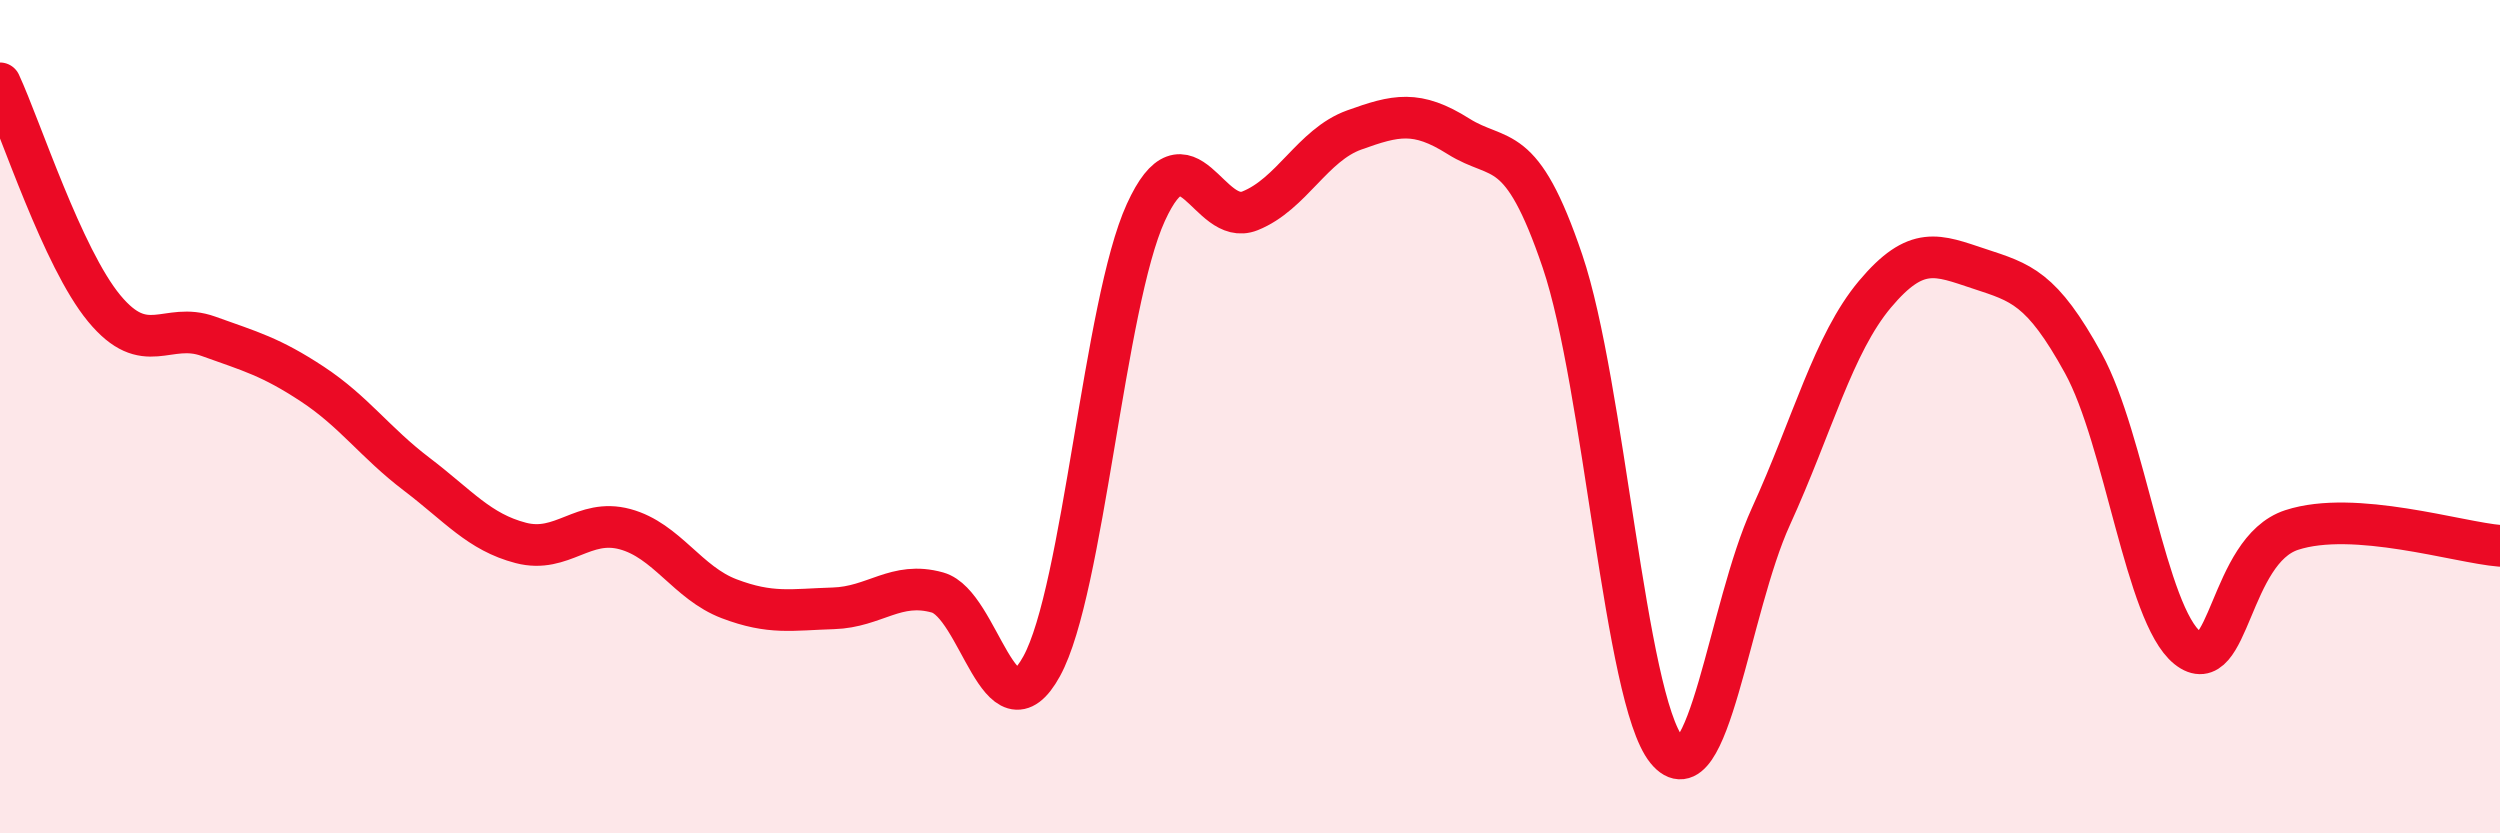
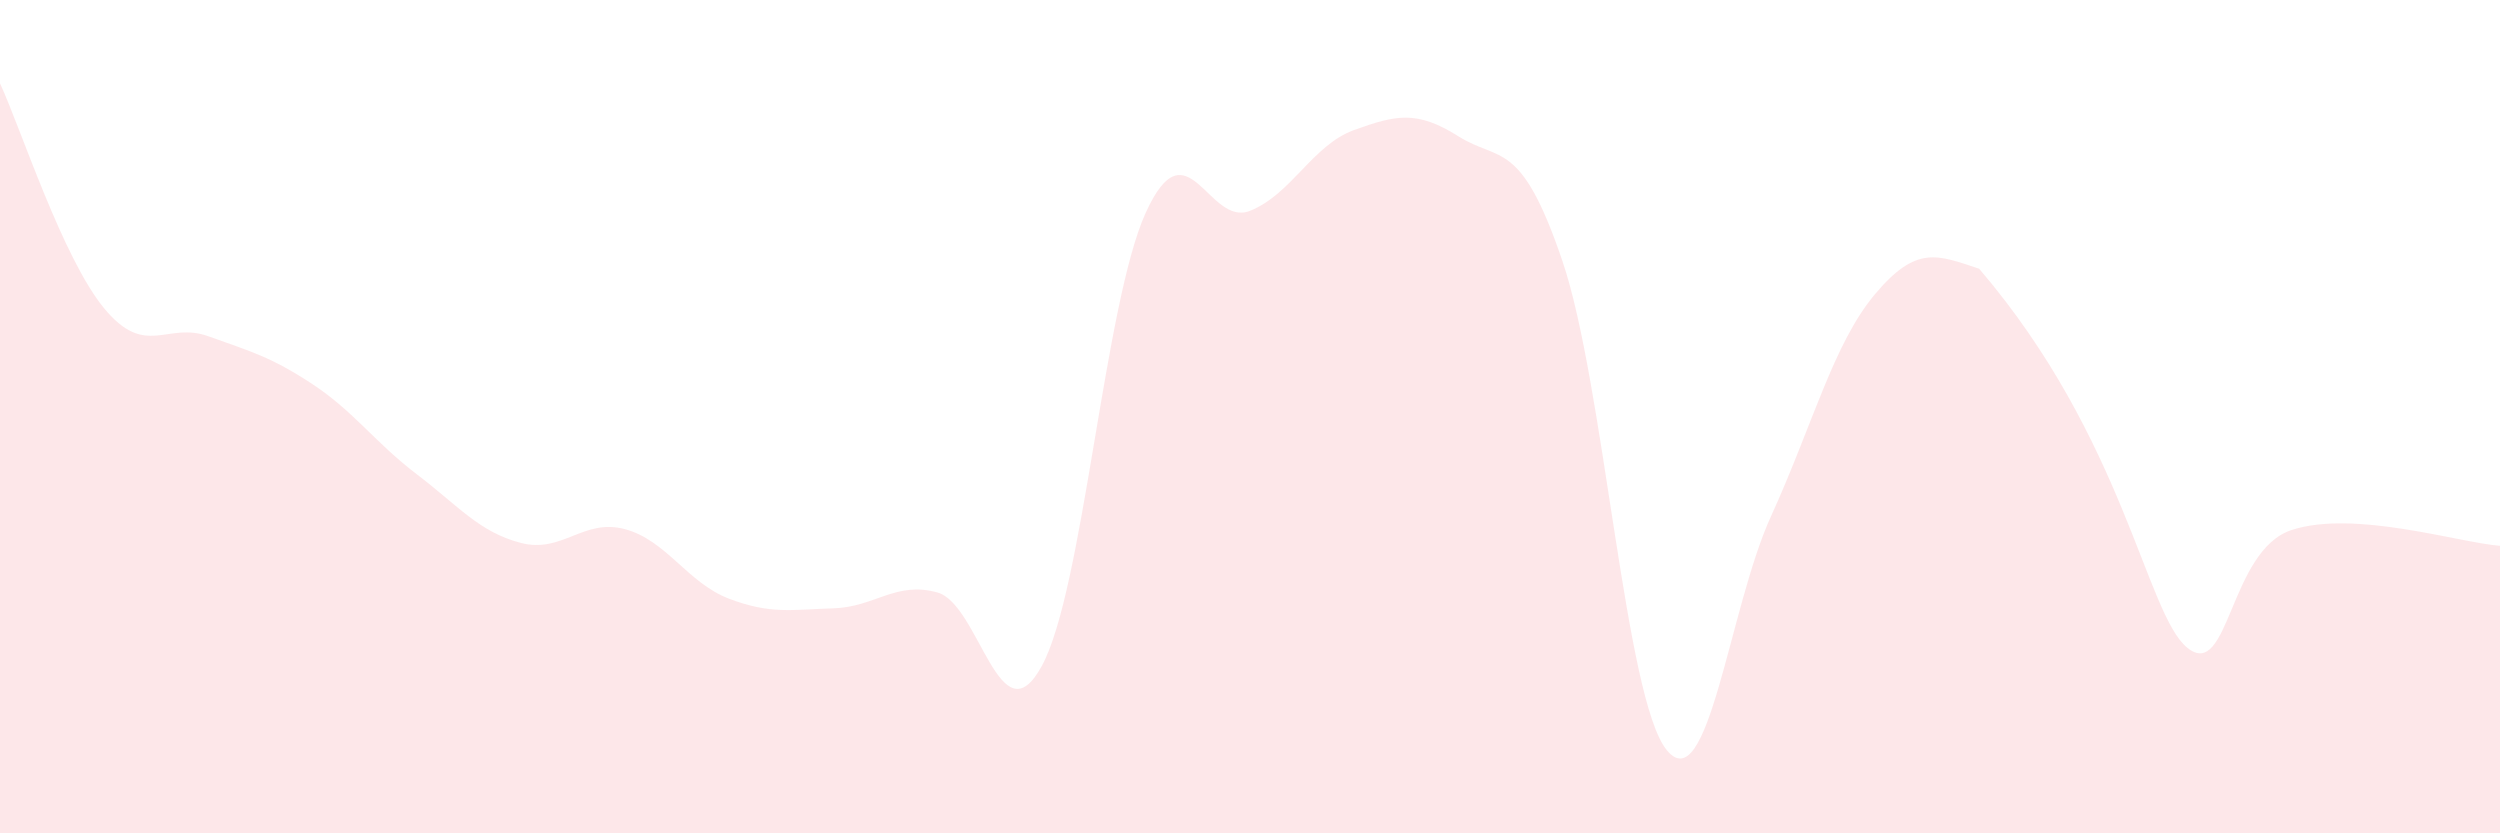
<svg xmlns="http://www.w3.org/2000/svg" width="60" height="20" viewBox="0 0 60 20">
-   <path d="M 0,2 C 0.5,3.08 1.5,6.19 2.5,7.4 C 3.5,8.61 4,7.71 5,8.07 C 6,8.43 6.5,8.56 7.5,9.22 C 8.5,9.88 9,10.62 10,11.38 C 11,12.14 11.5,12.77 12.5,13.03 C 13.5,13.29 14,12.43 15,12.7 C 16,12.97 16.5,13.99 17.5,14.37 C 18.5,14.75 19,14.63 20,14.6 C 21,14.57 21.5,13.94 22.5,14.22 C 23.5,14.5 24,17.81 25,15.99 C 26,14.17 26.5,7.29 27.5,5.1 C 28.5,2.91 29,5.46 30,5.06 C 31,4.66 31.5,3.48 32.5,3.12 C 33.5,2.76 34,2.64 35,3.27 C 36,3.9 36.5,3.32 37.5,6.27 C 38.5,9.22 39,16.77 40,18 C 41,19.23 41.5,14.59 42.5,12.4 C 43.5,10.21 44,8.25 45,7.06 C 46,5.87 46.5,6.12 47.5,6.45 C 48.5,6.78 49,6.9 50,8.72 C 51,10.54 51.5,14.75 52.5,15.55 C 53.5,16.35 53.5,13.21 55,12.72 C 56.5,12.23 59,13.02 60,13.1L60 20L0 20Z" fill="#EB0A25" opacity="0.1" stroke-linecap="round" stroke-linejoin="round" />
-   <path d="M 0,2 C 0.5,3.08 1.5,6.19 2.5,7.4 C 3.5,8.61 4,7.71 5,8.07 C 6,8.43 6.5,8.56 7.5,9.22 C 8.5,9.88 9,10.62 10,11.38 C 11,12.14 11.5,12.77 12.5,13.03 C 13.5,13.29 14,12.43 15,12.7 C 16,12.97 16.5,13.99 17.5,14.37 C 18.5,14.75 19,14.63 20,14.6 C 21,14.57 21.5,13.94 22.5,14.22 C 23.5,14.5 24,17.81 25,15.99 C 26,14.17 26.5,7.29 27.5,5.1 C 28.5,2.91 29,5.46 30,5.06 C 31,4.66 31.5,3.48 32.5,3.12 C 33.5,2.76 34,2.64 35,3.27 C 36,3.9 36.5,3.32 37.5,6.27 C 38.5,9.22 39,16.77 40,18 C 41,19.23 41.5,14.59 42.5,12.4 C 43.5,10.21 44,8.25 45,7.06 C 46,5.87 46.5,6.12 47.5,6.45 C 48.5,6.78 49,6.9 50,8.72 C 51,10.54 51.5,14.75 52.5,15.55 C 53.5,16.35 53.5,13.21 55,12.72 C 56.5,12.23 59,13.02 60,13.1" stroke="#EB0A25" stroke-width="1" fill="none" stroke-linecap="round" stroke-linejoin="round" />
+   <path d="M 0,2 C 0.5,3.08 1.5,6.19 2.5,7.4 C 3.5,8.61 4,7.71 5,8.07 C 6,8.43 6.5,8.56 7.5,9.22 C 8.5,9.88 9,10.62 10,11.38 C 11,12.14 11.5,12.77 12.5,13.03 C 13.5,13.29 14,12.43 15,12.7 C 16,12.97 16.5,13.99 17.5,14.37 C 18.5,14.75 19,14.63 20,14.6 C 21,14.57 21.5,13.94 22.5,14.22 C 23.5,14.5 24,17.81 25,15.99 C 26,14.17 26.5,7.29 27.5,5.1 C 28.5,2.91 29,5.46 30,5.06 C 31,4.66 31.5,3.48 32.5,3.12 C 33.5,2.76 34,2.64 35,3.27 C 36,3.9 36.5,3.32 37.5,6.27 C 38.5,9.22 39,16.77 40,18 C 41,19.23 41.5,14.59 42.5,12.4 C 43.5,10.21 44,8.25 45,7.06 C 46,5.87 46.5,6.12 47.5,6.45 C 51,10.54 51.5,14.75 52.5,15.55 C 53.5,16.35 53.5,13.21 55,12.72 C 56.5,12.23 59,13.02 60,13.1L60 20L0 20Z" fill="#EB0A25" opacity="0.1" stroke-linecap="round" stroke-linejoin="round" />
</svg>